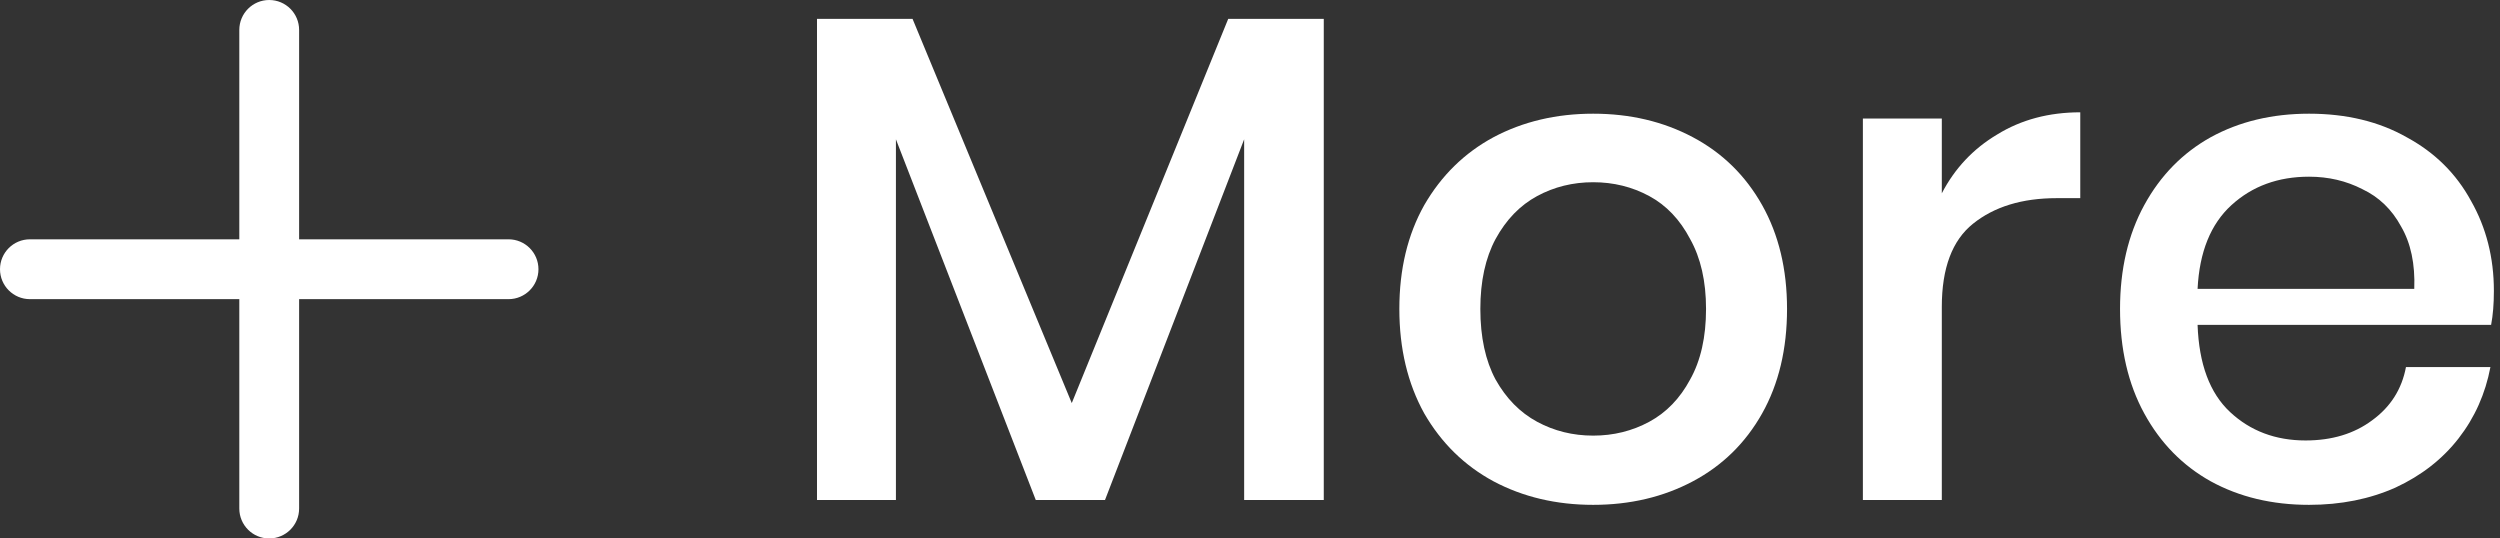
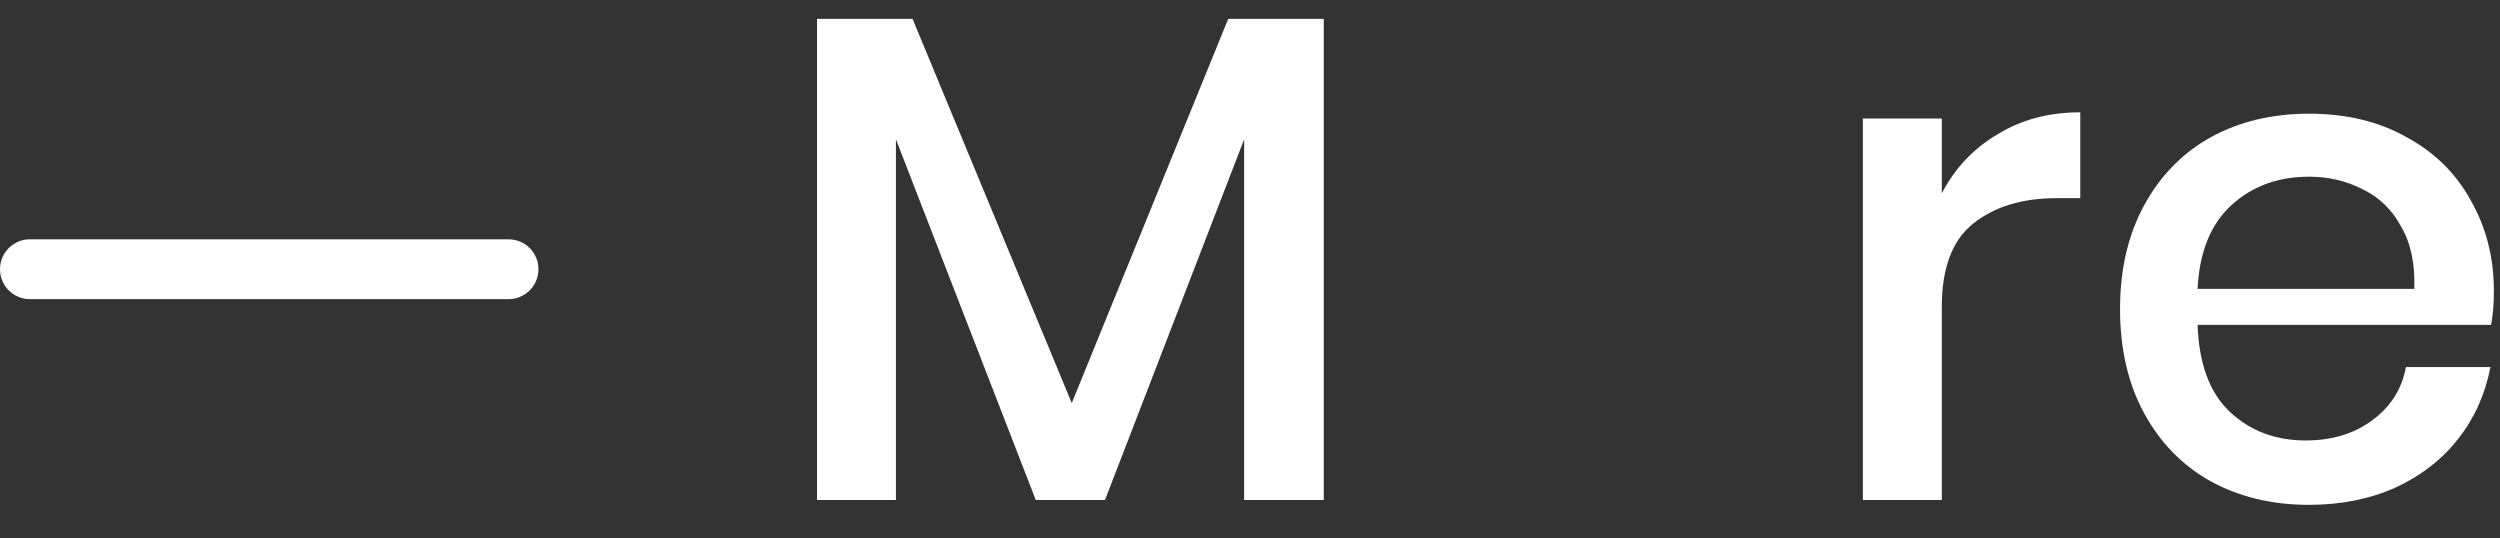
<svg xmlns="http://www.w3.org/2000/svg" width="65" height="14" viewBox="0 0 65 14" fill="none">
  <rect x="0" y="0" width="65" height="14" fill="#333333" stroke="none" />
  <path d="M64.841 7.564C64.841 7.9 64.817 8.194 64.769 8.446H57.137C57.173 9.466 57.455 10.222 57.983 10.714C58.511 11.206 59.165 11.452 59.945 11.452C60.629 11.452 61.205 11.278 61.673 10.93C62.153 10.582 62.447 10.12 62.555 9.544H64.751C64.619 10.24 64.343 10.858 63.923 11.398C63.503 11.938 62.957 12.364 62.285 12.676C61.613 12.976 60.863 13.126 60.035 13.126C59.075 13.126 58.223 12.922 57.479 12.514C56.747 12.106 56.171 11.518 55.751 10.75C55.331 9.982 55.121 9.076 55.121 8.032C55.121 7 55.331 6.1 55.751 5.332C56.171 4.564 56.747 3.976 57.479 3.568C58.223 3.16 59.075 2.956 60.035 2.956C61.007 2.956 61.853 3.16 62.573 3.568C63.305 3.964 63.863 4.516 64.247 5.224C64.643 5.92 64.841 6.7 64.841 7.564ZM62.771 7.51C62.795 6.862 62.681 6.322 62.429 5.89C62.189 5.446 61.853 5.122 61.421 4.918C61.001 4.702 60.539 4.594 60.035 4.594C59.231 4.594 58.559 4.84 58.019 5.332C57.479 5.824 57.185 6.55 57.137 7.51H62.771Z" fill="white" />
  <path d="M50.487 5.026C50.824 4.378 51.303 3.868 51.928 3.496C52.551 3.112 53.272 2.92 54.087 2.92V5.152H53.475C52.575 5.152 51.849 5.374 51.297 5.818C50.758 6.25 50.487 6.97 50.487 7.978V13H48.435V3.082H50.487V5.026Z" fill="white" />
-   <path d="M41.423 2.956C42.383 2.956 43.247 3.16 44.015 3.568C44.783 3.976 45.383 4.564 45.815 5.332C46.247 6.1 46.463 7 46.463 8.032C46.463 9.076 46.247 9.982 45.815 10.75C45.383 11.518 44.783 12.106 44.015 12.514C43.247 12.922 42.383 13.126 41.423 13.126C40.463 13.126 39.599 12.922 38.831 12.514C38.075 12.106 37.475 11.518 37.031 10.75C36.599 9.97 36.383 9.064 36.383 8.032C36.383 7 36.599 6.1 37.031 5.332C37.475 4.564 38.075 3.976 38.831 3.568C39.599 3.16 40.463 2.956 41.423 2.956ZM41.423 4.738C40.895 4.738 40.409 4.858 39.965 5.098C39.521 5.338 39.161 5.71 38.885 6.214C38.621 6.706 38.489 7.312 38.489 8.032C38.489 8.764 38.621 9.376 38.885 9.868C39.161 10.36 39.521 10.726 39.965 10.966C40.409 11.206 40.895 11.326 41.423 11.326C41.951 11.326 42.437 11.206 42.881 10.966C43.325 10.726 43.679 10.36 43.943 9.868C44.219 9.376 44.357 8.764 44.357 8.032C44.357 7.312 44.219 6.706 43.943 6.214C43.679 5.71 43.325 5.338 42.881 5.098C42.437 4.858 41.951 4.738 41.423 4.738Z" fill="white" />
  <path d="M34.418 0.49V13H32.348V3.622L28.73 13H26.93L23.294 3.622V13H21.242V0.49H23.726L27.866 10.48L31.934 0.49H34.418Z" fill="white" />
-   <path d="M6.222 0.778C6.222 0.348 6.57 0 6.999 0C7.429 0 7.777 0.348 7.777 0.778V13.222C7.777 13.652 7.429 14 6.999 14C6.57 14 6.222 13.652 6.222 13.222V0.778Z" fill="white" />
  <path d="M13.222 6.222C13.652 6.222 14 6.57 14 7C14 7.429 13.652 7.778 13.222 7.778L0.778 7.778C0.348 7.778 -5.27742e-08 7.429 -3.39977e-08 7C-1.52213e-08 6.57 0.348 6.222 0.778 6.222L13.222 6.222Z" fill="white" />
</svg>